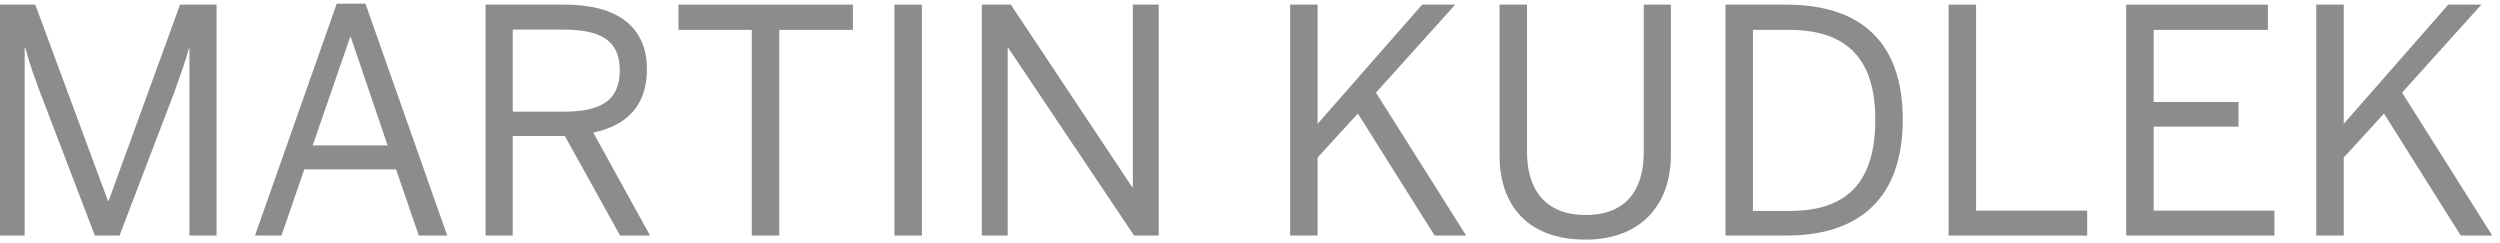
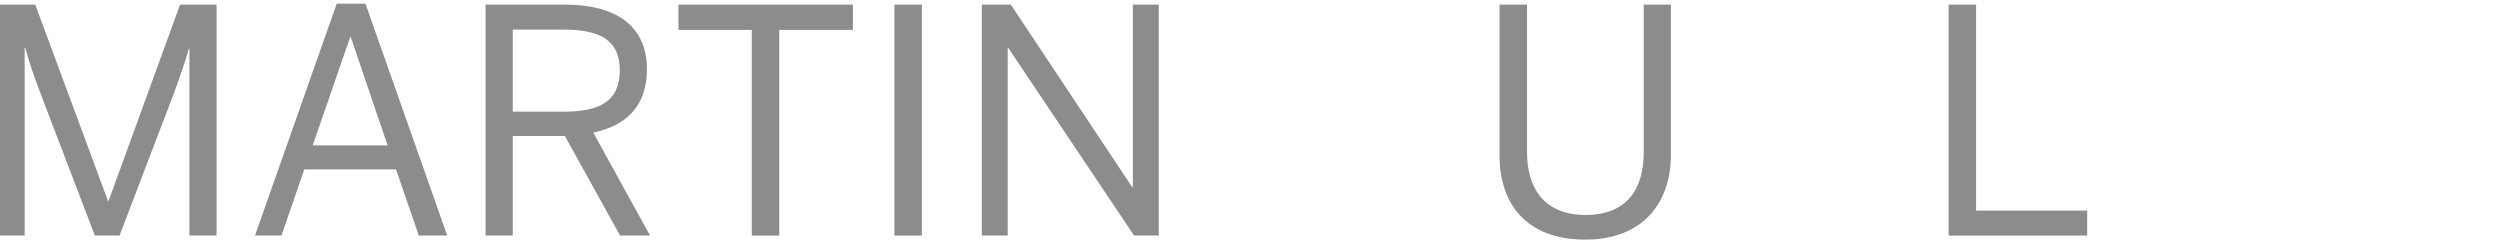
<svg xmlns="http://www.w3.org/2000/svg" xmlns:ns1="http://www.serif.com/" width="100%" height="100%" viewBox="0 0 134 13" version="1.1" xml:space="preserve" style="fill-rule:evenodd;clip-rule:evenodd;stroke-linejoin:round;stroke-miterlimit:2;">
  <g transform="matrix(1,0,0,1,2.84217e-14,-26.617)">
    <g id="Martin-Topbrand" ns1:id="Martin Topbrand" transform="matrix(0.623,0,0,0.765,186.188,199.246)">
-       <rect x="-298.917" y="-225.745" width="215" height="17" style="fill:none;" />
      <g id="gmk-topbrand-kurven" transform="matrix(1.611,0,0,1.312,-419.134,-215.147)">
        <g transform="matrix(16.667,0,0,16.667,73.109,4.568)">
          <path d="M0.091,-0L0.172,-0L0.172,-0.602L0.174,-0.602C0.19,-0.543 0.202,-0.512 0.22,-0.463L0.397,-0L0.476,-0L0.653,-0.463C0.67,-0.512 0.688,-0.56 0.698,-0.599L0.7,-0.599L0.7,-0L0.787,-0L0.787,-0.74L0.67,-0.74L0.441,-0.111L0.439,-0.111L0.206,-0.74L0.091,-0.74L0.091,-0Z" style="fill:rgb(140,140,140);fill-rule:nonzero;" />
        </g>
        <g transform="matrix(16.667,0,0,16.667,87.743,4.568)">
          <path d="M0.032,-0L0.117,-0L0.19,-0.212L0.484,-0.212L0.557,-0L0.648,-0L0.386,-0.743L0.294,-0.743L0.032,-0ZM0.217,-0.289L0.337,-0.636L0.339,-0.636L0.457,-0.289L0.217,-0.289Z" style="fill:rgb(140,140,140);fill-rule:nonzero;" />
        </g>
        <g transform="matrix(16.667,0,0,16.667,99.076,4.568)">
          <path d="M0.091,-0L0.178,-0L0.178,-0.319L0.345,-0.319L0.522,-0L0.618,-0L0.436,-0.33C0.541,-0.352 0.608,-0.414 0.608,-0.533C0.608,-0.669 0.513,-0.74 0.345,-0.74L0.091,-0.74L0.091,-0ZM0.178,-0.397L0.178,-0.66L0.339,-0.66C0.457,-0.66 0.521,-0.627 0.521,-0.53C0.521,-0.429 0.456,-0.397 0.34,-0.397L0.178,-0.397Z" style="fill:rgb(140,140,140);fill-rule:nonzero;" />
        </g>
        <g transform="matrix(16.667,0,0,16.667,110.359,4.568)">
          <path d="M0.267,-0L0.355,-0L0.355,-0.659L0.591,-0.659L0.591,-0.74L0.032,-0.74L0.032,-0.659L0.267,-0.659L0.267,-0Z" style="fill:rgb(140,140,140);fill-rule:nonzero;" />
        </g>
        <g transform="matrix(16.667,0,0,16.667,120.743,4.568)">
          <rect x="0.101" y="-0.74" width="0.088" height="0.74" style="fill:rgb(140,140,140);fill-rule:nonzero;" />
        </g>
        <g transform="matrix(16.667,0,0,16.667,125.576,4.568)">
          <path d="M0.091,-0L0.174,-0L0.174,-0.601L0.176,-0.601L0.579,-0L0.658,-0L0.658,-0.74L0.575,-0.74L0.575,-0.155L0.573,-0.155L0.184,-0.74L0.091,-0.74L0.091,-0Z" style="fill:rgb(140,140,140);fill-rule:nonzero;" />
        </g>
        <g transform="matrix(16.667,0,0,16.667,142.043,4.568)">
-           <path d="M0.091,-0L0.179,-0L0.179,-0.25L0.308,-0.391L0.554,-0L0.655,-0L0.366,-0.458L0.62,-0.74L0.514,-0.74L0.179,-0.358L0.179,-0.74L0.091,-0.74L0.091,-0Z" style="fill:rgb(140,140,140);fill-rule:nonzero;" />
-         </g>
+           </g>
        <g transform="matrix(16.667,0,0,16.667,153.343,4.568)">
          <path d="M0.359,0.013C0.542,0.013 0.633,-0.104 0.633,-0.258L0.633,-0.74L0.546,-0.74L0.546,-0.266C0.546,-0.146 0.489,-0.066 0.36,-0.066C0.229,-0.066 0.172,-0.149 0.172,-0.268L0.172,-0.74L0.084,-0.74L0.084,-0.256C0.084,-0.103 0.169,0.013 0.359,0.013Z" style="fill:rgb(140,140,140);fill-rule:nonzero;" />
        </g>
        <g transform="matrix(16.667,0,0,16.667,165.293,4.568)">
-           <path d="M0.091,-0L0.286,-0C0.521,-0 0.659,-0.121 0.659,-0.372C0.659,-0.62 0.524,-0.74 0.286,-0.74L0.091,-0.74L0.091,-0ZM0.179,-0.079L0.179,-0.659L0.295,-0.659C0.475,-0.659 0.571,-0.571 0.571,-0.372C0.571,-0.166 0.476,-0.079 0.297,-0.079L0.179,-0.079Z" style="fill:rgb(140,140,140);fill-rule:nonzero;" />
-         </g>
+           </g>
        <g transform="matrix(16.667,0,0,16.667,177.209,4.568)">
          <path d="M0.091,-0L0.535,-0L0.535,-0.08L0.179,-0.08L0.179,-0.74L0.091,-0.74L0.091,-0Z" style="fill:rgb(140,140,140);fill-rule:nonzero;" />
        </g>
        <g transform="matrix(16.667,0,0,16.667,186.693,4.568)">
-           <path d="M0.091,-0L0.566,-0L0.566,-0.08L0.179,-0.08L0.179,-0.349L0.451,-0.349L0.451,-0.428L0.179,-0.428L0.179,-0.659L0.545,-0.659L0.545,-0.74L0.091,-0.74L0.091,-0Z" style="fill:rgb(140,140,140);fill-rule:nonzero;" />
-         </g>
+           </g>
        <g transform="matrix(16.667,0,0,16.667,196.843,4.568)">
-           <path d="M0.091,-0L0.179,-0L0.179,-0.25L0.308,-0.391L0.554,-0L0.655,-0L0.366,-0.458L0.62,-0.74L0.514,-0.74L0.179,-0.358L0.179,-0.74L0.091,-0.74L0.091,-0Z" style="fill:rgb(140,140,140);fill-rule:nonzero;" />
-         </g>
+           </g>
      </g>
    </g>
  </g>
</svg>